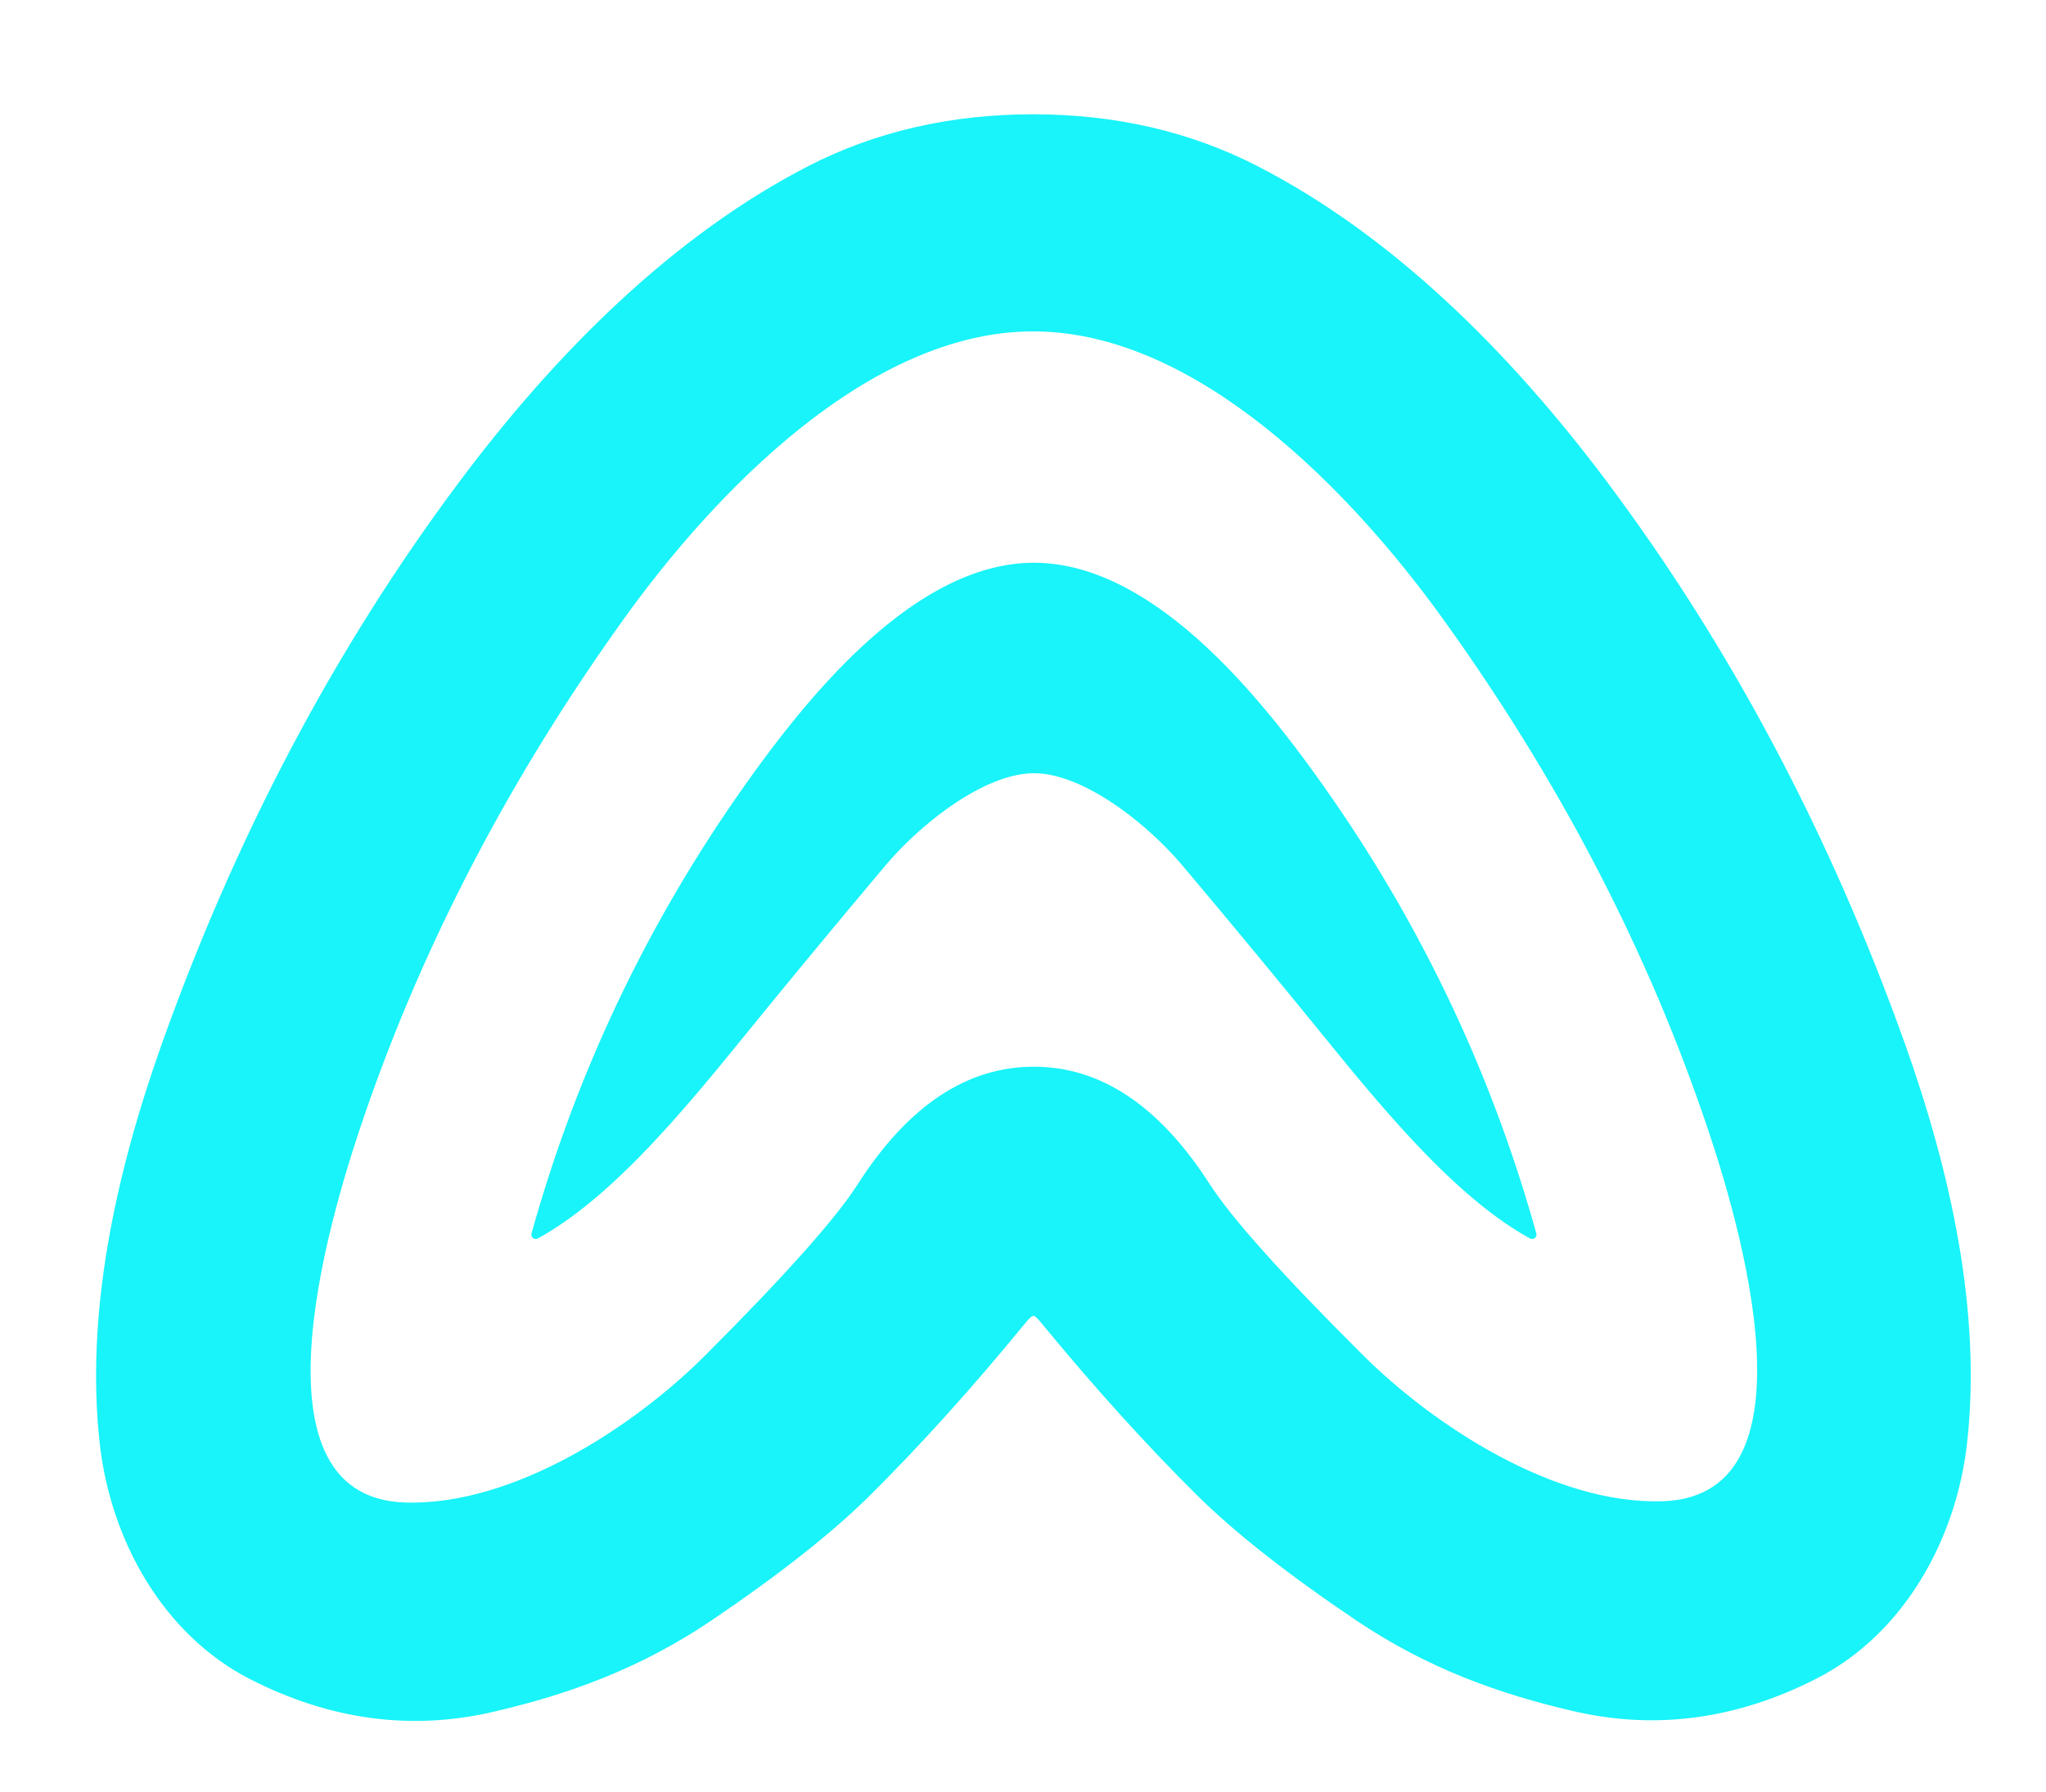
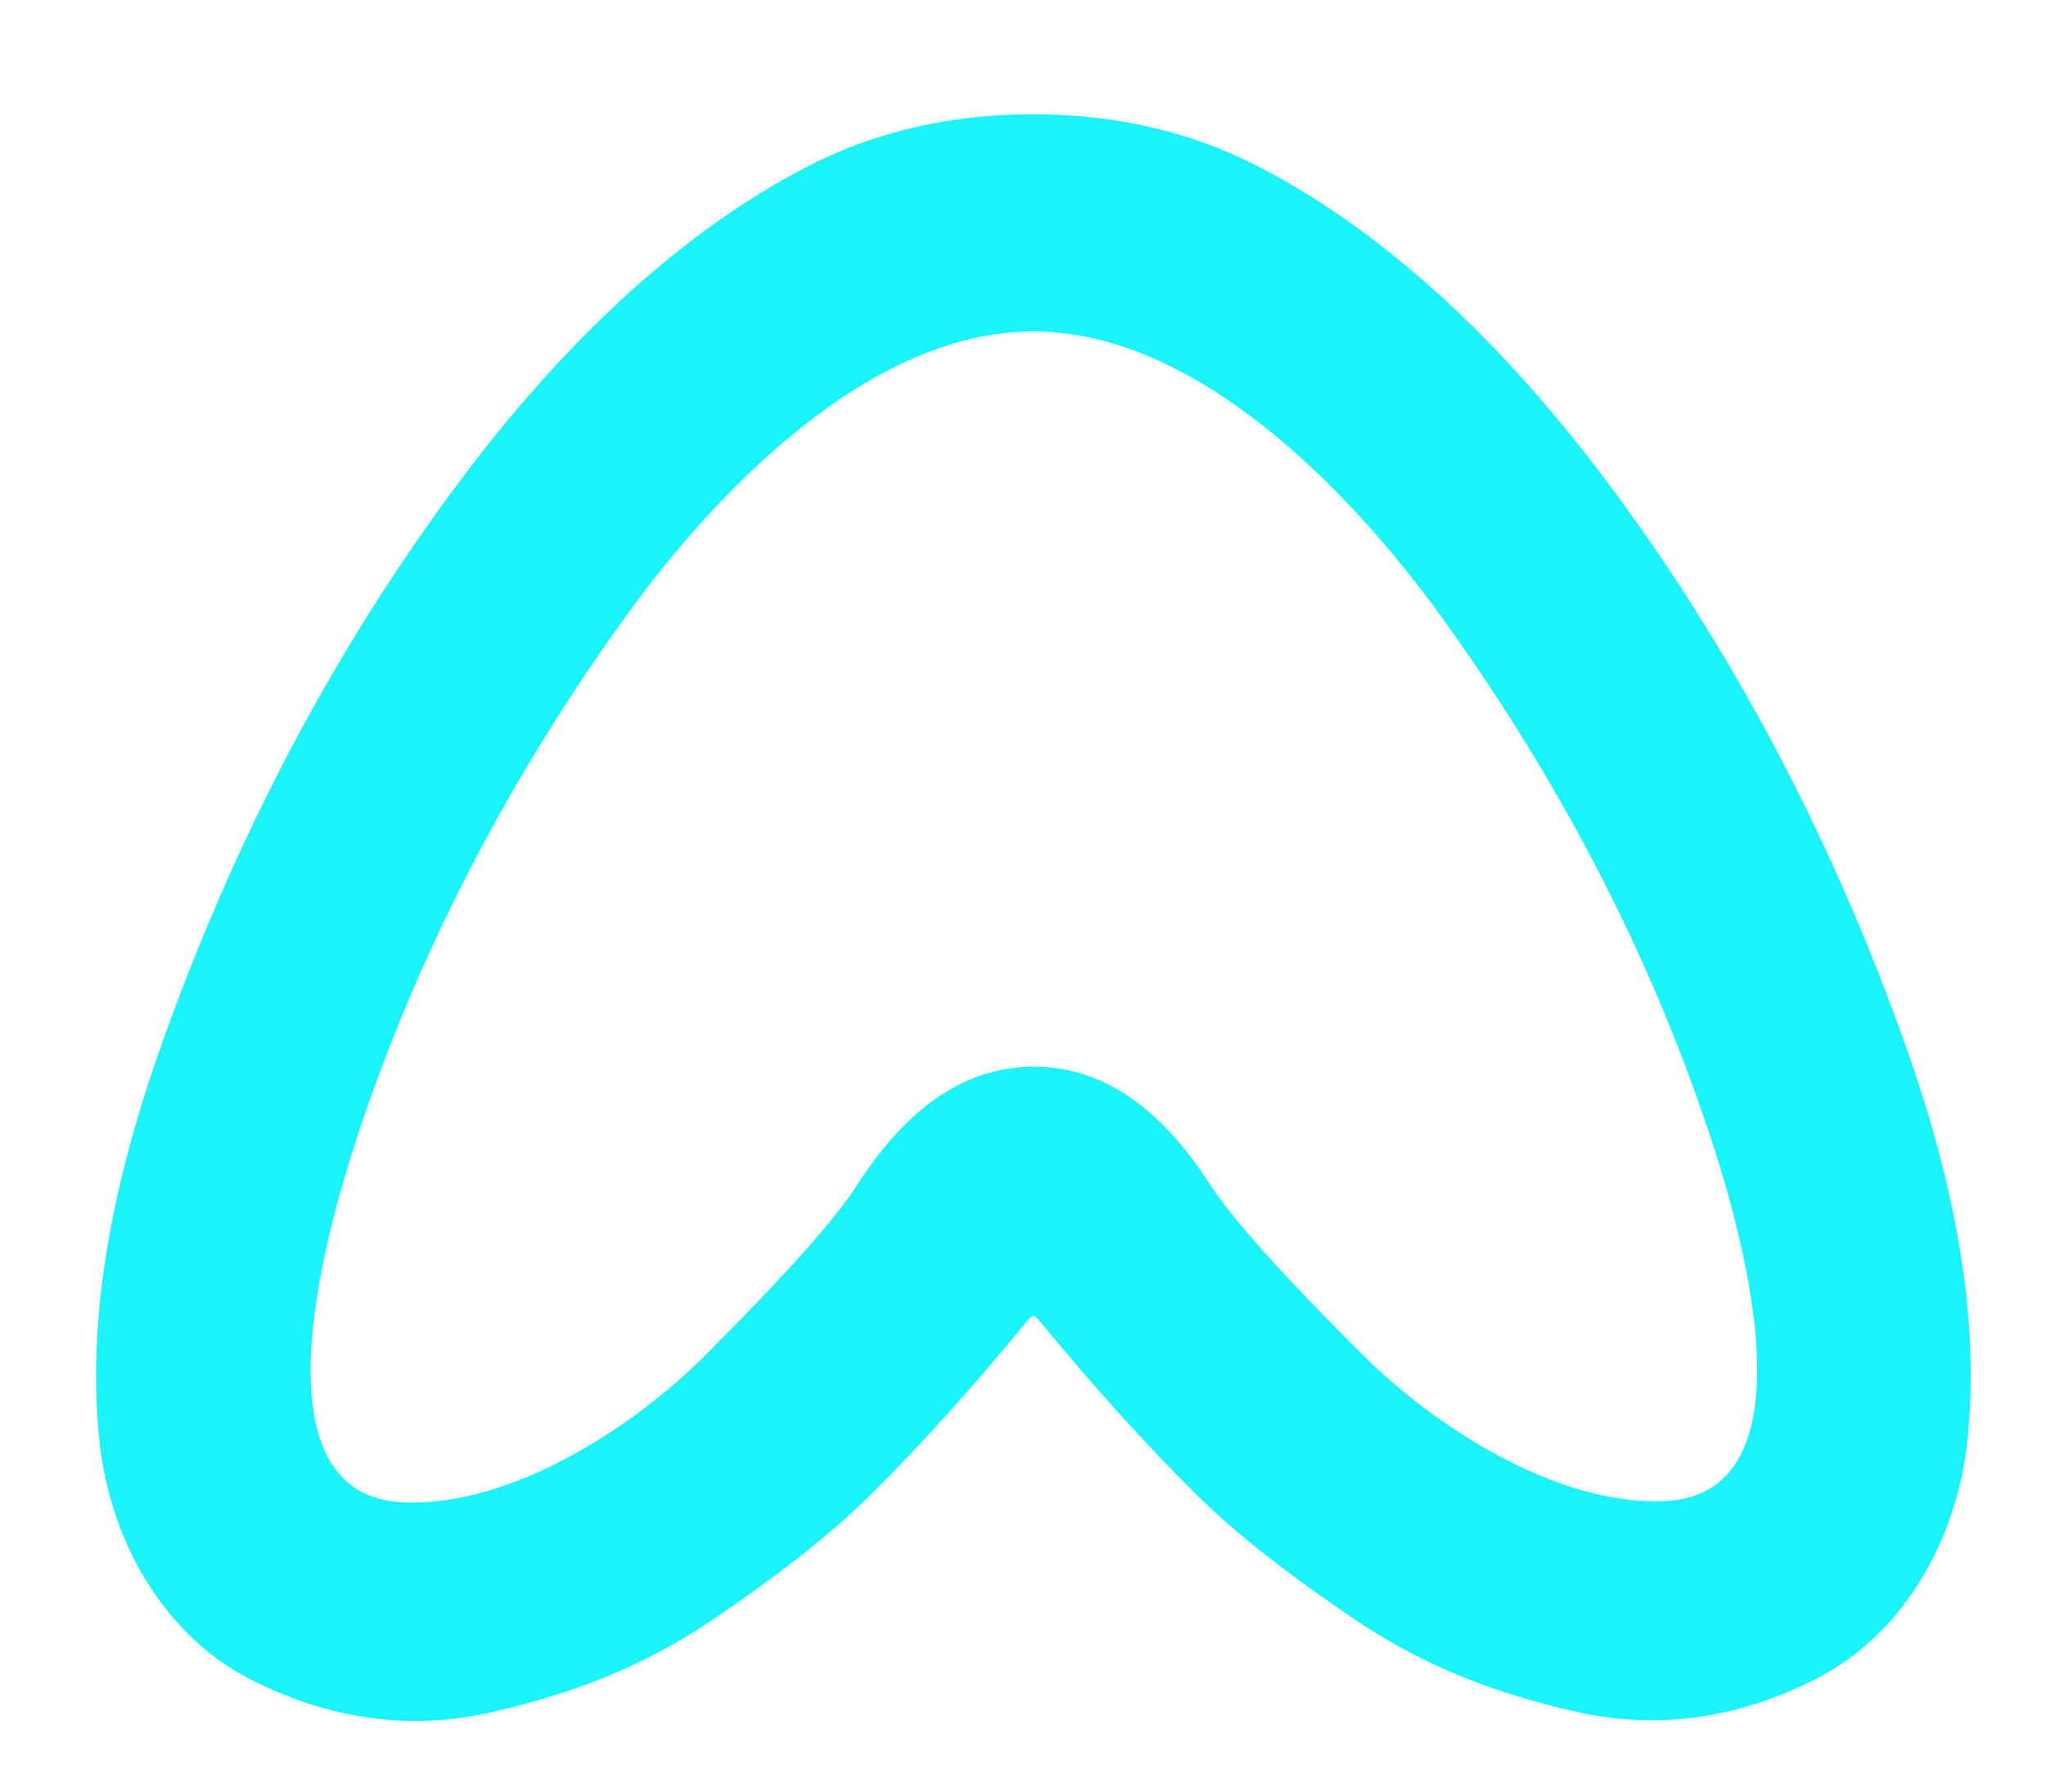
<svg xmlns="http://www.w3.org/2000/svg" version="1.1" viewBox="0.00 0.00 145.00 127.00">
  <path fill="#18f4f9" d="   M 73.19 8.10   Q 81.94 8.10 89.07 11.75   C 98.68 16.67 107.02 24.98 113.87 34.13   Q 127.06 51.75 135.01 74.00   C 138.29 83.21 140.43 93.04 139.41 102.26   C 138.66 109.04 134.98 115.78 128.76 118.97   Q 120.26 123.32 111.51 121.29   C 106.20 120.06 101.17 118.25 96.15 114.88   Q 88.86 109.97 84.84 105.99   Q 79.45 100.65 73.82 93.80   Q 73.39 93.27 73.24 93.27   Q 73.08 93.27 72.65 93.80   Q 67.03 100.66 61.65 106.00   Q 57.63 109.99 50.35 114.91   C 45.33 118.28 40.30 120.10 34.99 121.33   Q 26.25 123.37 17.74 119.03   C 11.52 115.85 7.83 109.12 7.07 102.34   C 6.04 93.12 8.17 83.29 11.44 74.07   Q 19.36 51.81 32.53 34.18   C 39.37 25.02 47.70 16.70 57.31 11.76   Q 64.43 8.11 73.19 8.10   Z   M 73.25 75.61   Q 80.38 75.60 85.73 83.93   Q 88.07 87.57 96.59 96.05   C 101.55 100.99 110.13 106.67 117.85 106.41   C 129.61 106.02 122.69 84.75 120.62 78.81   Q 114.28 60.55 102.22 43.81   C 95.79 34.89 84.84 23.47 73.20 23.49   C 61.56 23.50 50.62 34.94 44.21 43.87   Q 32.19 60.63 25.88 78.90   C 23.83 84.85 16.95 106.13 28.71 106.50   C 36.43 106.74 45.00 101.05 49.95 96.10   Q 58.45 87.60 60.78 83.95   Q 66.12 75.62 73.25 75.61   Z" />
-   <path fill="#18f4f9" d="   M 73.28 39.89   C 81.49 39.89 88.91 48.89 93.37 55.11   Q 104.01 69.95 108.88 87.43   A 0.31 0.31 0.0 0 1 108.43 87.78   C 103.32 84.99 98.26 78.92 94.04 73.73   Q 88.88 67.38 83.79 61.34   C 81.36 58.45 76.82 54.81 73.28 54.81   C 69.73 54.81 65.19 58.45 62.76 61.34   Q 57.67 67.38 52.51 73.73   C 48.29 78.92 43.23 84.99 38.12 87.78   A 0.31 0.31 0.0 0 1 37.67 87.43   Q 42.54 69.95 53.18 55.11   C 57.64 48.89 65.06 39.89 73.28 39.89   Z" />
</svg>